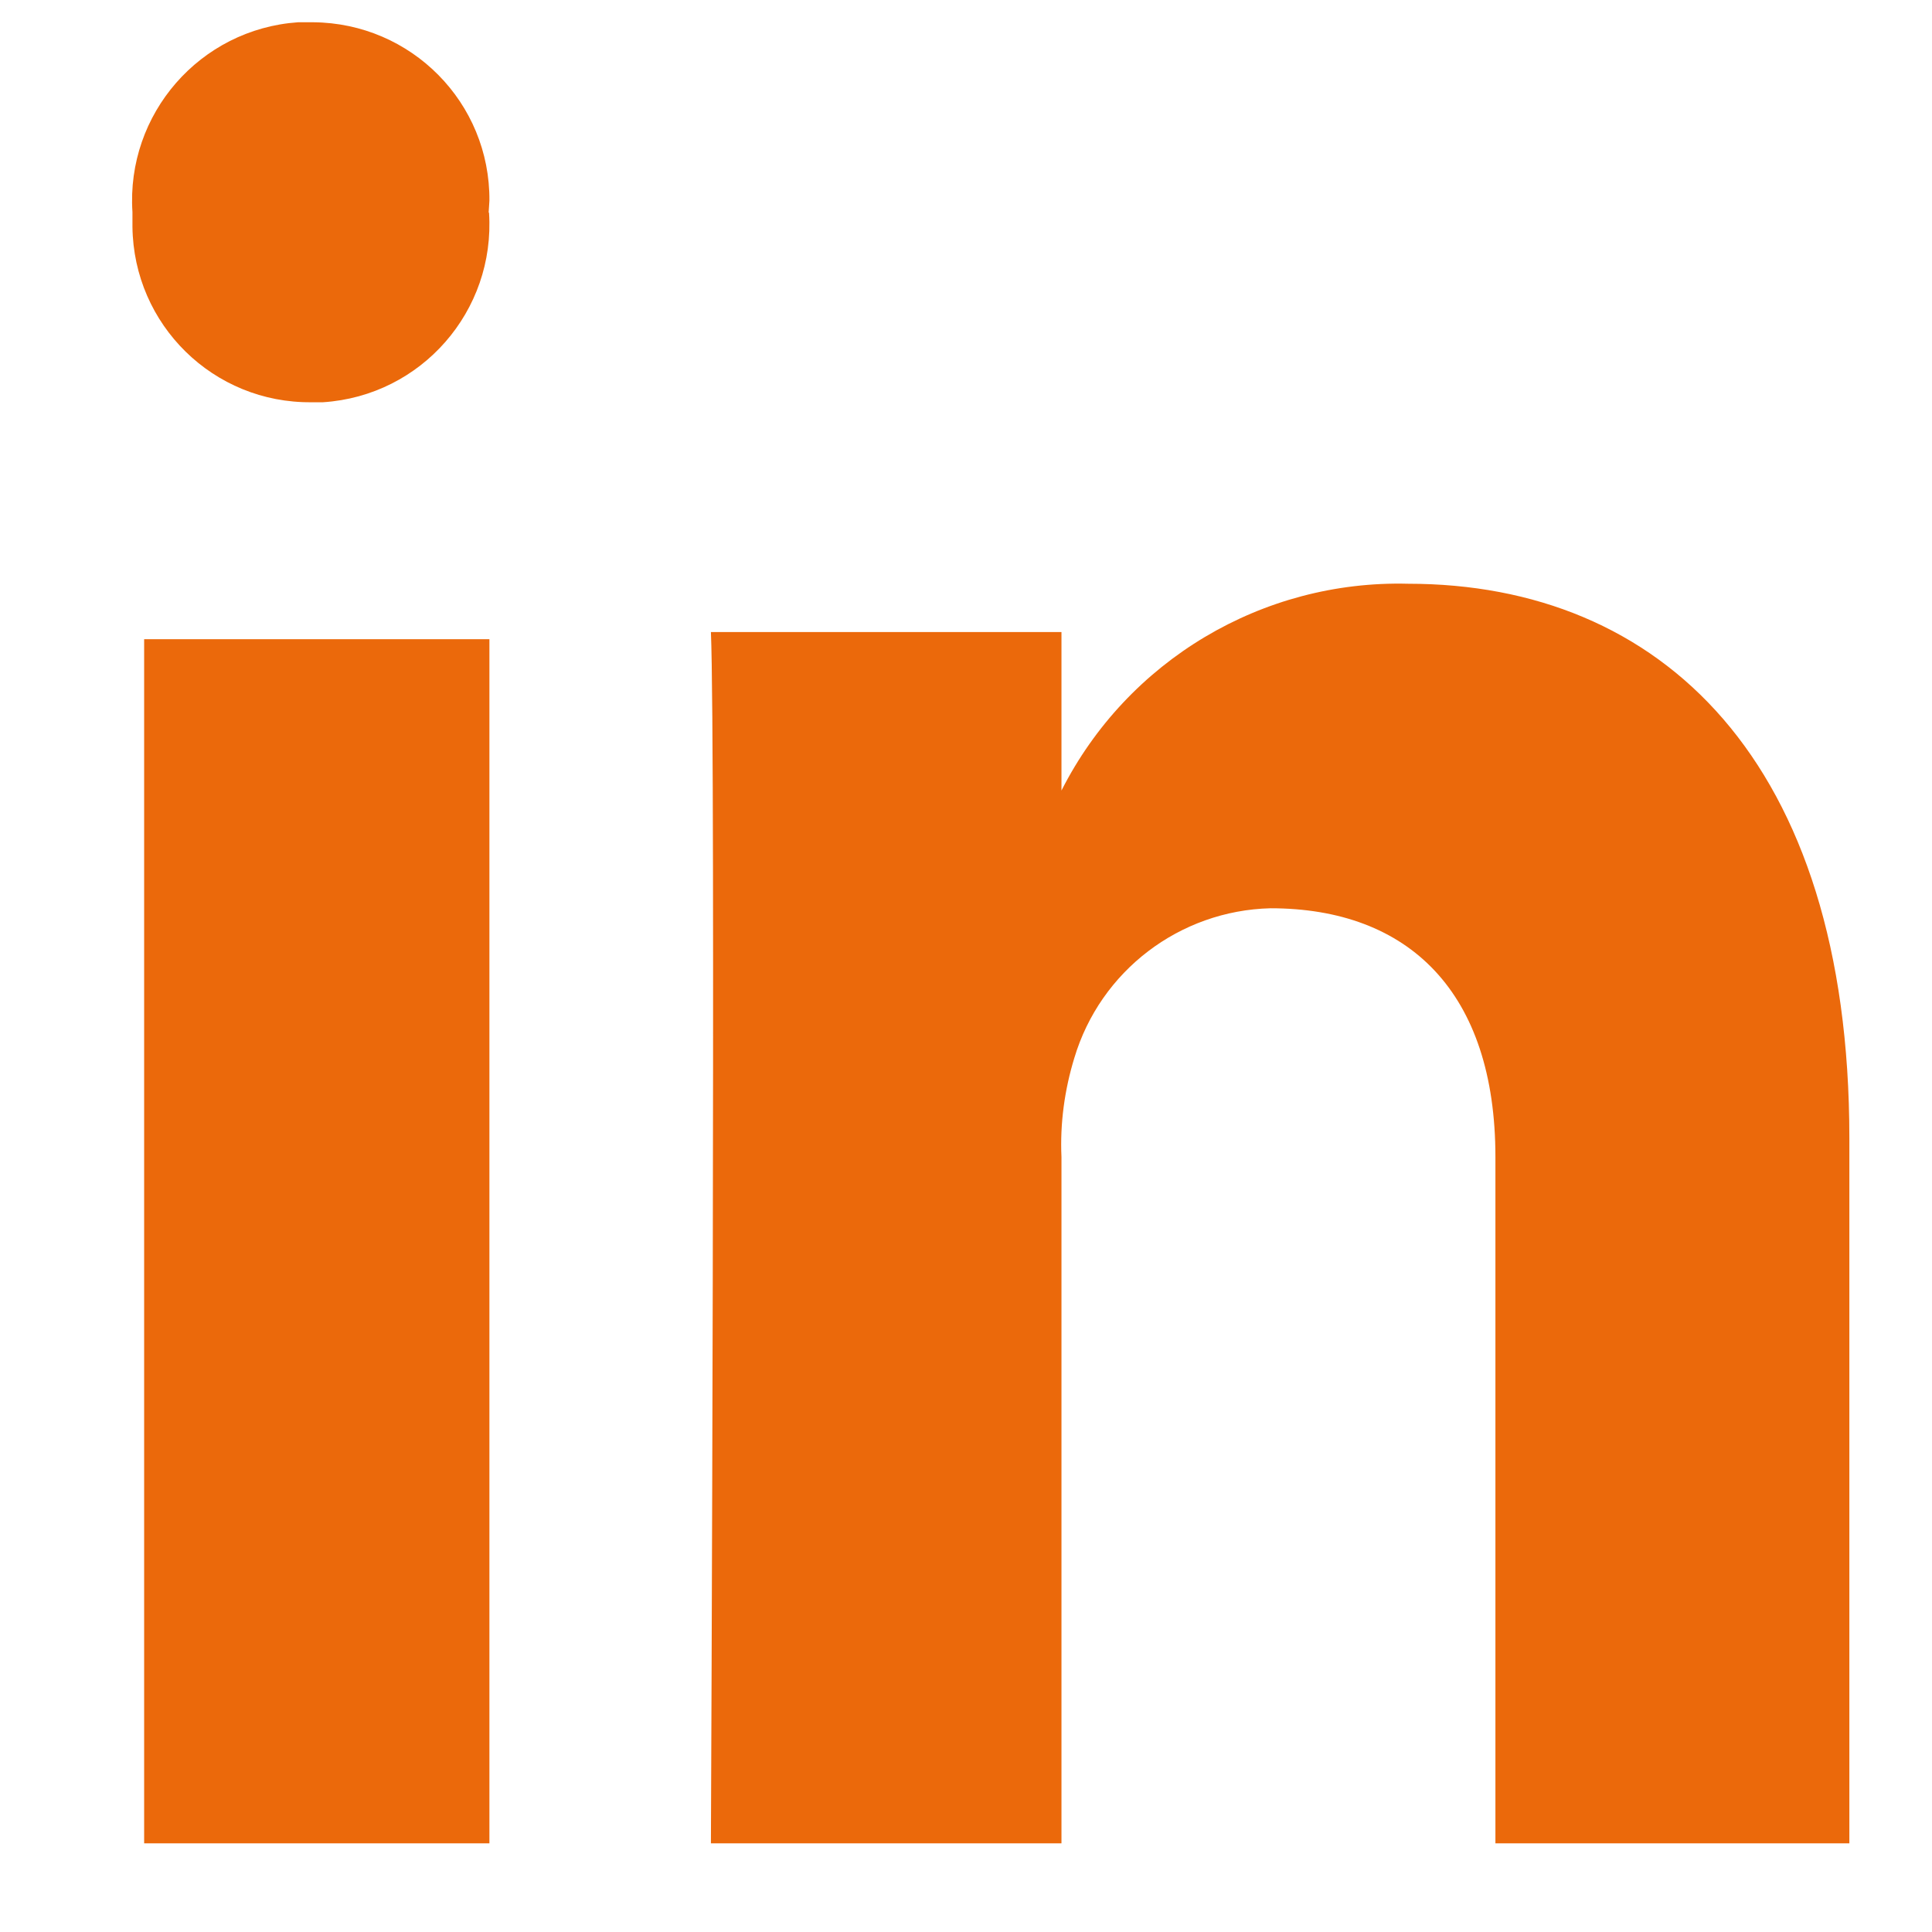
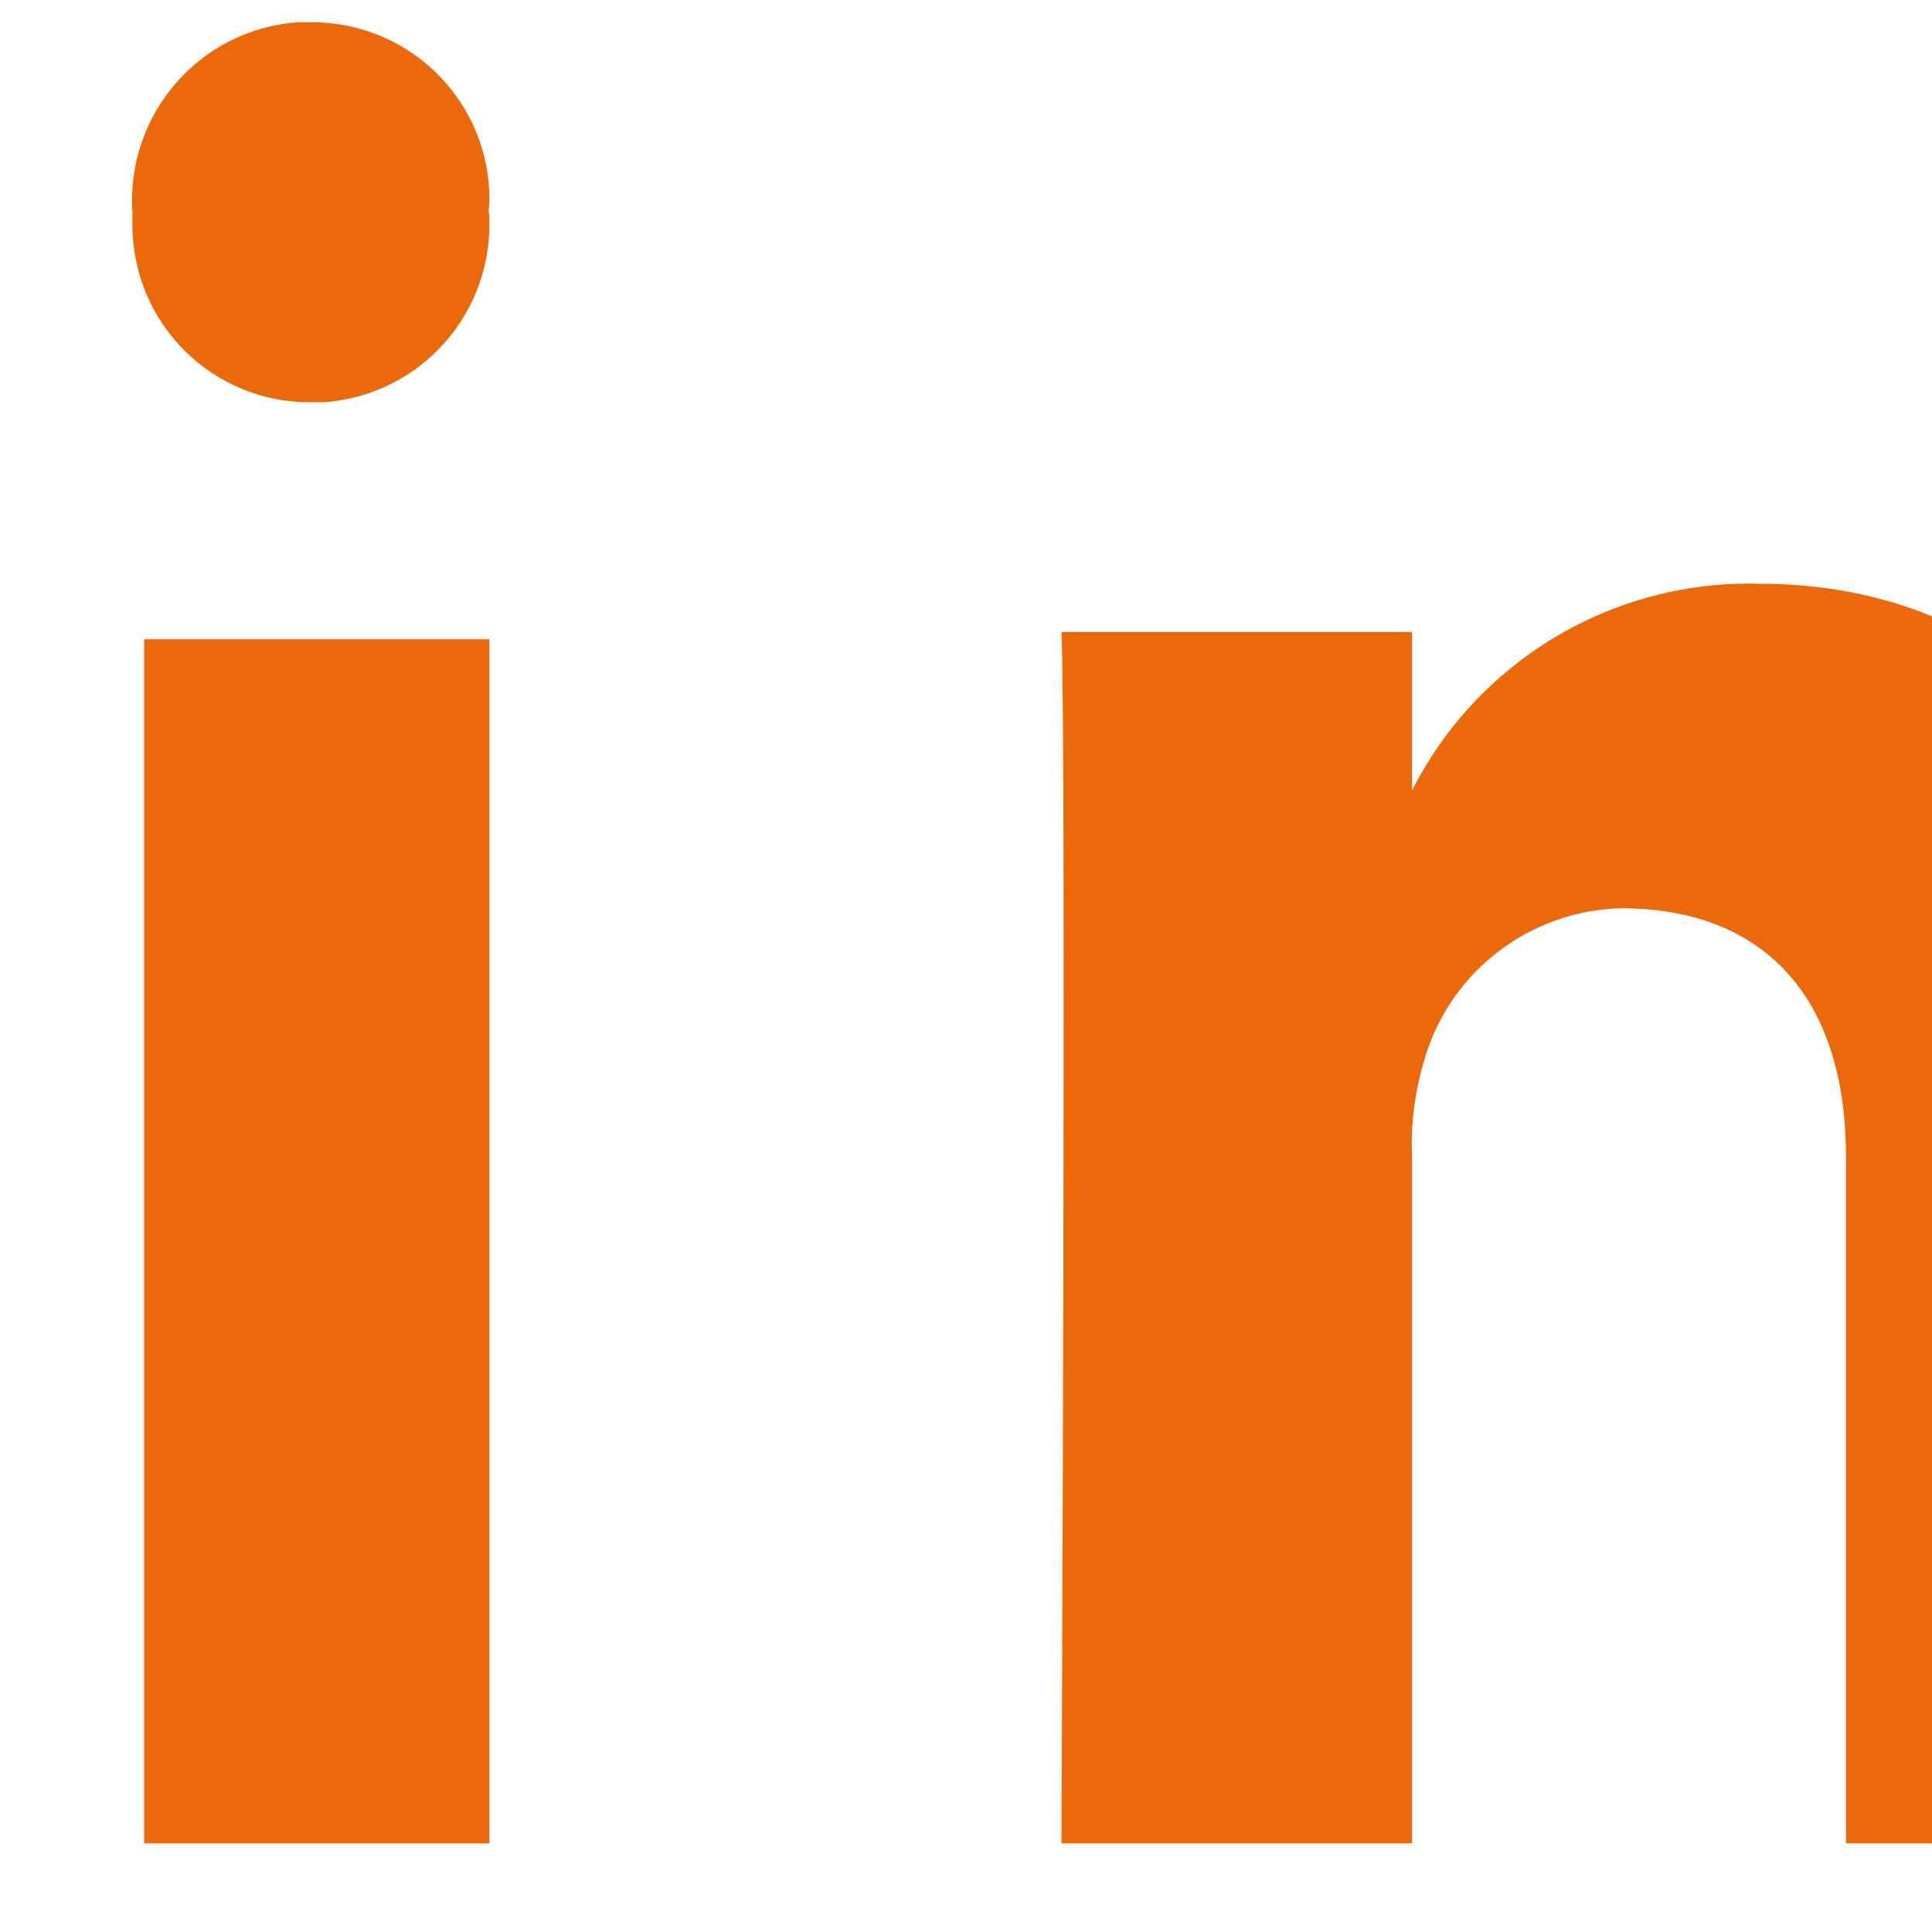
<svg xmlns="http://www.w3.org/2000/svg" version="1.1" viewBox="0 0 512 512">
  <defs>
    <style>
      .cls-1 {
        fill: #eb690b;
        fill-rule: evenodd;
      }
    </style>
  </defs>
  <g>
    <g id="Bold">
-       <path class="cls-1" d="M129.6,488.5H38.2V169.4h91.5v319.1h0ZM129.6,56.4c1.7,26-17.9,48.5-44,50.2-1,0-2,0-3,0h0c-26,.3-47.2-20.5-47.5-46.5,0-1.3,0-2.6,0-3.9-1.7-26,17.9-48.5,43.9-50.3,1.4,0,2.7,0,4,0,26,.2,46.9,21.3,46.7,47.3-.1,1-.1,2.1-.2,3.1ZM281.3,488.5h-92.9s1.3-290.6,0-321h92.9v42c17.5-34.5,53.3-55.8,91.9-54.8,66.7,0,116.9,46.6,116.9,146.9v186.9h-93.8v-181.9c0-43.6-22.9-65.9-59.6-65.9-24.1.6-45.1,16.6-52,39.7-2.6,8.5-3.8,17.4-3.4,26.2v181.9Z" />
+       <path class="cls-1" d="M129.6,488.5H38.2V169.4h91.5v319.1h0ZM129.6,56.4c1.7,26-17.9,48.5-44,50.2-1,0-2,0-3,0h0c-26,.3-47.2-20.5-47.5-46.5,0-1.3,0-2.6,0-3.9-1.7-26,17.9-48.5,43.9-50.3,1.4,0,2.7,0,4,0,26,.2,46.9,21.3,46.7,47.3-.1,1-.1,2.1-.2,3.1ZM281.3,488.5s1.3-290.6,0-321h92.9v42c17.5-34.5,53.3-55.8,91.9-54.8,66.7,0,116.9,46.6,116.9,146.9v186.9h-93.8v-181.9c0-43.6-22.9-65.9-59.6-65.9-24.1.6-45.1,16.6-52,39.7-2.6,8.5-3.8,17.4-3.4,26.2v181.9Z" />
    </g>
  </g>
</svg>